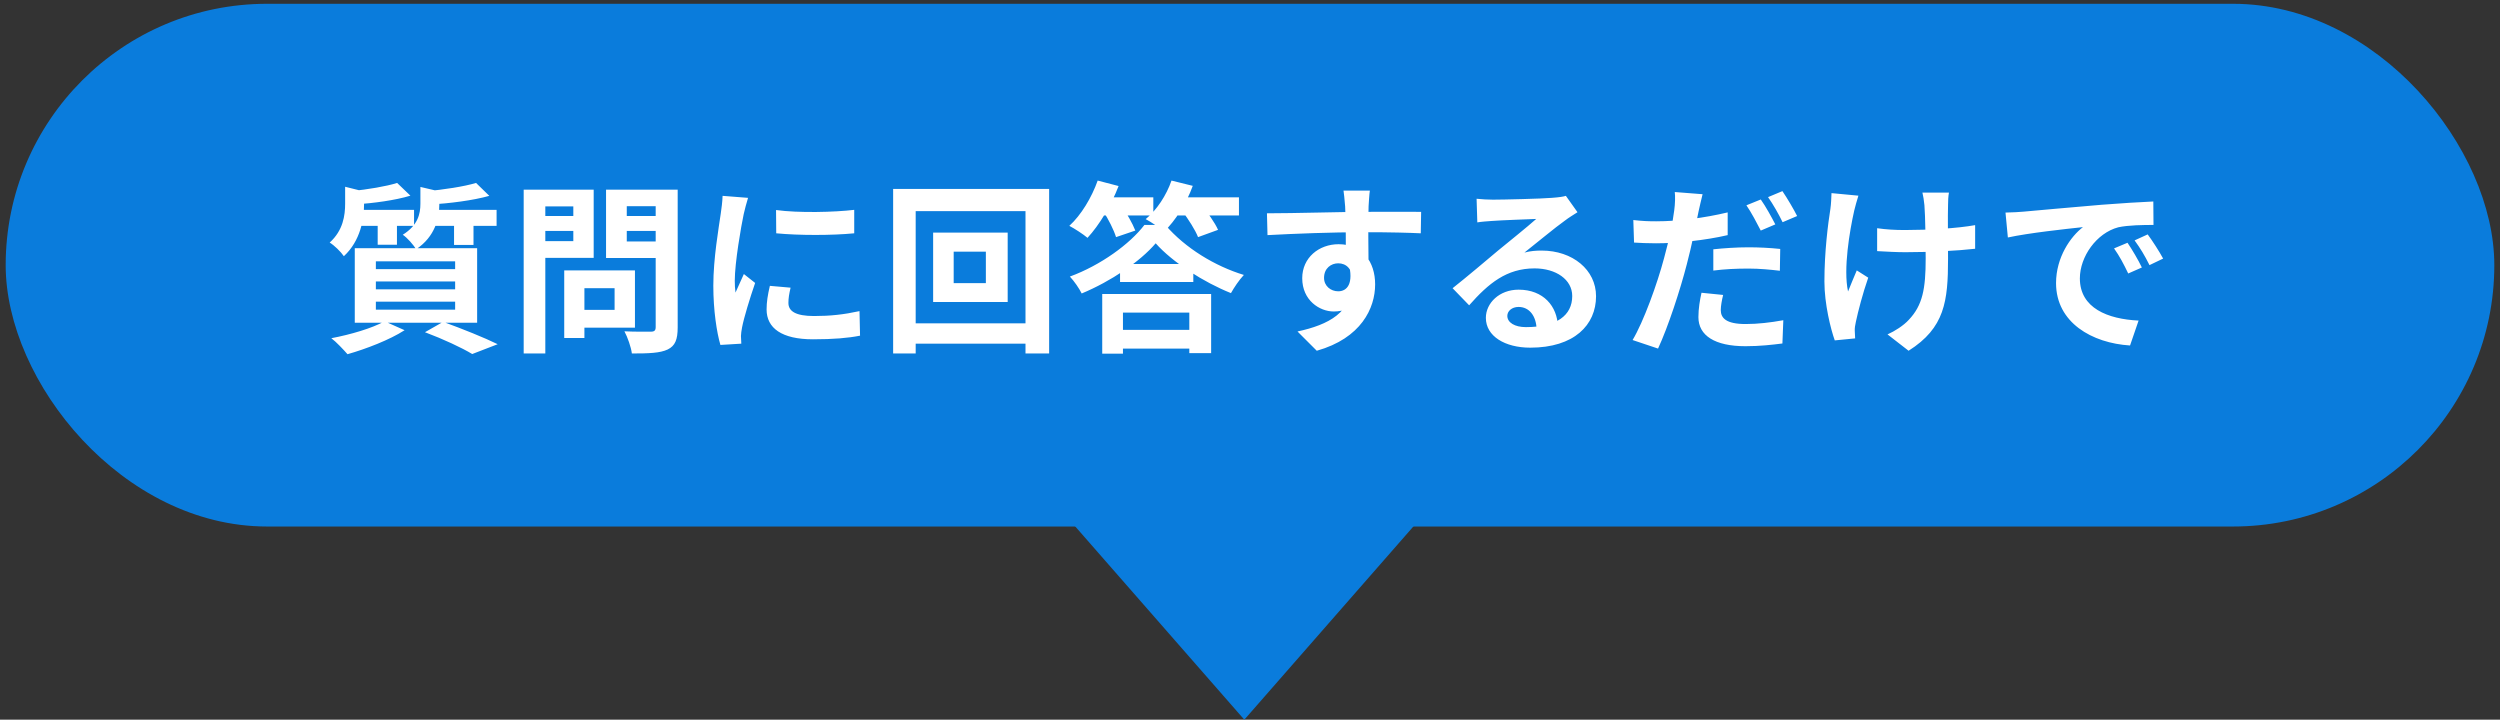
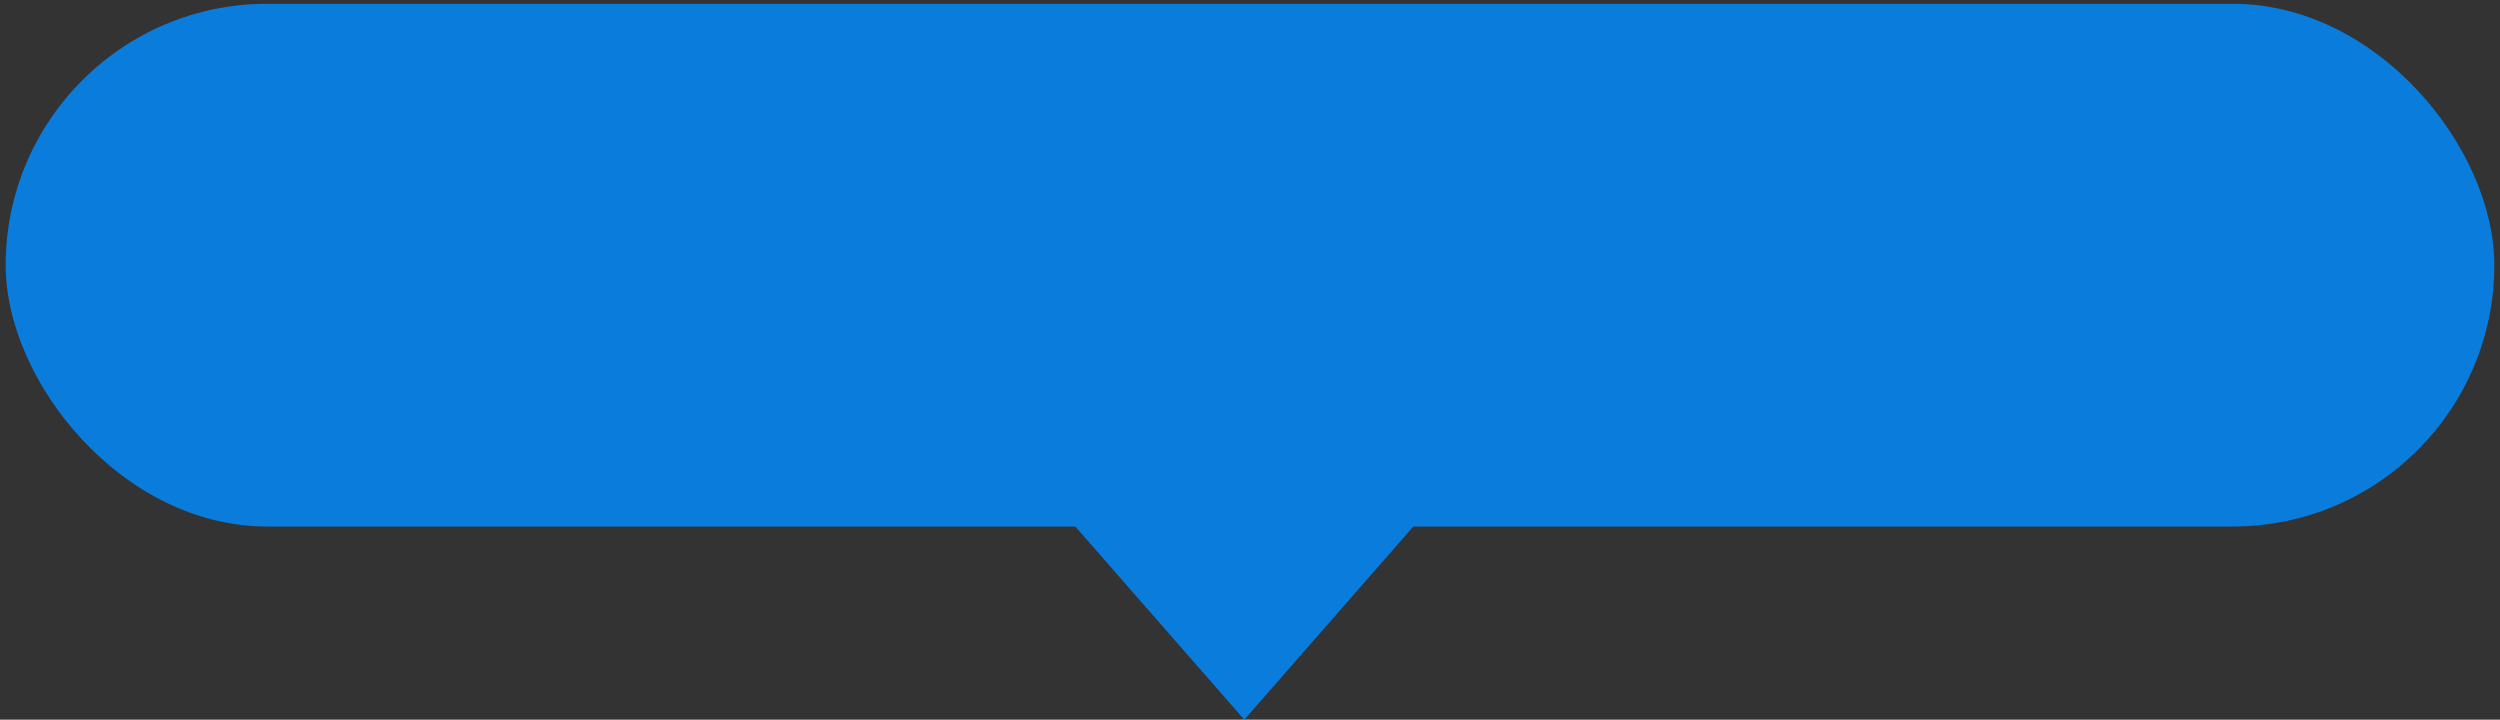
<svg xmlns="http://www.w3.org/2000/svg" width="330" height="95" viewBox="0 0 330 95" fill="none">
  <rect x="0" y="0" width="330" height="95" fill="#333333" stroke="none" />
  <rect x="0.75" y="0.5" width="328.5" height="69" rx="34.5" fill="#0A7CDC" />
  <path d="M164.25 95L132.75 59L195.75 59L164.25 95Z" fill="#0A7CDC" />
-   <path d="M52.422 24.148L54.174 25.828C52.134 26.452 49.326 26.812 46.974 26.98C46.902 26.5 46.614 25.708 46.35 25.228C48.51 25.012 50.982 24.604 52.422 24.148ZM62.838 24.148L64.59 25.852C62.382 26.476 59.358 26.836 56.814 27.004C56.718 26.5 56.43 25.732 56.19 25.252C58.542 25.036 61.254 24.628 62.838 24.148ZM45.558 24.652L48.63 25.42C48.606 25.636 48.462 25.732 48.054 25.828V26.98C48.054 28.876 47.598 31.78 45.39 33.82C45.006 33.244 44.094 32.356 43.518 32.02C45.294 30.412 45.558 28.444 45.558 26.86V24.652ZM55.494 24.676L58.566 25.396C58.542 25.612 58.398 25.732 57.99 25.78V27.004C57.99 28.732 57.462 31.228 54.918 32.908C54.582 32.308 53.742 31.372 53.166 30.988C55.158 29.74 55.494 28.252 55.494 26.884V24.676ZM46.686 27.7H54.654V29.812H46.686V27.7ZM56.574 27.7H65.55V29.812H56.574V27.7ZM49.854 28.42H52.398V32.308H49.854V28.42ZM59.934 28.42H62.502V32.332H59.934V28.42ZM49.614 37.156V38.188H60.078V37.156H49.614ZM49.614 39.82V40.876H60.078V39.82H49.614ZM49.614 34.492V35.524H60.078V34.492H49.614ZM46.83 32.764H62.982V42.604H46.83V32.764ZM56.094 43.852L58.494 42.484C61.014 43.396 63.99 44.596 65.694 45.436L62.334 46.732C60.99 45.916 58.518 44.764 56.094 43.852ZM50.766 42.412L53.406 43.588C51.438 44.86 48.318 46.06 45.87 46.756C45.366 46.18 44.382 45.124 43.734 44.644C46.278 44.164 49.134 43.324 50.766 42.412ZM75.702 35.692H83.814V43.252H75.702V40.9H81.126V38.044H75.702V35.692ZM74.478 35.692H77.142V44.62H74.478V35.692ZM70.542 28.516H76.566V30.484H70.542V28.516ZM81.678 28.516H87.75V30.484H81.678V28.516ZM86.55 25.036H89.454V43.204C89.454 44.836 89.118 45.652 88.134 46.132C87.126 46.612 85.614 46.66 83.406 46.66C83.31 45.844 82.83 44.476 82.422 43.732C83.814 43.804 85.47 43.78 85.926 43.78C86.382 43.78 86.55 43.612 86.55 43.18V25.036ZM70.782 25.036H78.366V34.036H70.782V31.828H75.678V27.244H70.782V25.036ZM88.11 25.036V27.22H82.734V31.876H88.11V34.06H79.998V25.036H88.11ZM69.126 25.036H71.982V46.66H69.126V25.036ZM102.438 27.724C105.39 28.132 110.19 28.012 112.758 27.7V30.796C109.83 31.084 105.462 31.084 102.462 30.796L102.438 27.724ZM104.358 37.972C104.166 38.788 104.07 39.364 104.07 39.988C104.07 41.068 105.006 41.716 107.454 41.716C109.59 41.716 111.366 41.524 113.454 41.068L113.526 44.308C111.966 44.62 110.022 44.788 107.31 44.788C103.182 44.788 101.19 43.3 101.19 40.852C101.19 39.892 101.334 38.956 101.622 37.732L104.358 37.972ZM98.742 26.116C98.574 26.62 98.262 27.844 98.166 28.276C97.83 29.86 96.99 34.66 96.99 37.06C96.99 37.54 97.014 38.14 97.086 38.62C97.446 37.804 97.83 36.988 98.19 36.172L99.678 37.348C98.982 39.364 98.19 41.956 97.95 43.228C97.878 43.588 97.806 44.116 97.806 44.356C97.83 44.62 97.83 45.028 97.854 45.364L95.094 45.532C94.614 43.9 94.158 40.972 94.158 37.708C94.158 34.084 94.878 30.052 95.142 28.18C95.238 27.532 95.358 26.62 95.382 25.852L98.742 26.116ZM125.886 33.22V37.372H130.134V33.22H125.886ZM123.174 30.7H133.014V39.868H123.174V30.7ZM117.894 24.94H138.486V46.66H135.366V27.868H120.87V46.66H117.894V24.94ZM119.574 42.676H137.142V45.364H119.574V42.676ZM147.846 34.852H157.518V37.228H147.846V34.852ZM147.102 43.54H158.262V46.012H147.102V43.54ZM152.55 32.116C150.486 34.54 146.646 37.132 142.782 38.74C142.47 38.092 141.774 37.084 141.222 36.508C145.278 35.02 149.142 32.212 151.062 29.692H153.822C156.462 32.764 160.398 35.14 164.19 36.292C163.542 36.988 162.918 37.924 162.486 38.692C158.934 37.276 154.782 34.636 152.55 32.116ZM145.494 38.812H159.87V46.612H156.99V41.26H148.23V46.684H145.494V38.812ZM144.774 26.044H152.238V28.444H144.774V26.044ZM154.23 26.044H163.542V28.444H154.23V26.044ZM144.894 23.836L147.654 24.556C146.67 27.124 145.086 29.74 143.55 31.396C143.022 30.94 141.846 30.172 141.15 29.812C142.71 28.396 144.102 26.068 144.894 23.836ZM154.638 23.836L157.446 24.532C156.606 26.86 155.142 29.14 153.654 30.58C153.126 30.1 151.926 29.284 151.23 28.924C152.694 27.724 153.966 25.78 154.638 23.836ZM145.614 27.868L148.014 27.124C148.71 28.132 149.502 29.5 149.862 30.436L147.318 31.3C147.03 30.364 146.31 28.924 145.614 27.868ZM156.078 27.892L158.55 27.052C159.39 28.012 160.374 29.404 160.782 30.34L158.142 31.3C157.782 30.364 156.87 28.948 156.078 27.892ZM180.822 25.156C180.75 25.564 180.678 26.836 180.654 27.22C180.582 28.804 180.63 33.7 180.654 35.62L177.654 34.612C177.654 33.124 177.654 28.516 177.558 27.244C177.486 26.284 177.39 25.468 177.342 25.156H180.822ZM167.238 28.156C170.814 28.156 177.15 27.964 180.15 27.964C182.598 27.964 186.246 27.94 187.59 27.964L187.542 30.796C186.054 30.724 183.606 30.652 180.078 30.652C175.71 30.652 170.934 30.844 167.31 31.036L167.238 28.156ZM180.246 35.26C180.246 39.172 178.806 41.116 176.046 41.116C174.198 41.116 171.894 39.652 171.894 36.724C171.894 34.012 174.102 32.236 176.694 32.236C179.862 32.236 181.518 34.564 181.518 37.54C181.518 40.684 179.67 44.644 173.814 46.3L171.27 43.756C175.35 42.868 178.542 41.26 178.542 37.06C178.542 35.5 177.702 34.756 176.646 34.756C175.71 34.756 174.774 35.404 174.774 36.676C174.774 37.756 175.662 38.452 176.646 38.452C177.774 38.452 178.758 37.492 177.99 34.636L180.246 35.26ZM194.91 26.236C195.582 26.308 196.398 26.356 197.07 26.356C198.366 26.356 203.478 26.236 204.846 26.116C205.854 26.044 206.406 25.948 206.694 25.852L208.23 28.012C207.678 28.372 207.102 28.708 206.574 29.116C205.278 30.028 202.758 32.14 201.222 33.34C202.038 33.124 202.758 33.076 203.502 33.076C207.582 33.076 210.678 35.62 210.678 39.1C210.678 42.892 207.798 45.892 201.99 45.892C198.654 45.892 196.134 44.38 196.134 41.956C196.134 40.012 197.91 38.236 200.454 38.236C203.742 38.236 205.566 40.444 205.638 43.084L202.83 43.444C202.782 41.716 201.87 40.516 200.454 40.516C199.566 40.516 198.966 41.068 198.966 41.692C198.966 42.58 199.95 43.18 201.414 43.18C205.47 43.18 207.534 41.644 207.534 39.076C207.534 36.892 205.374 35.428 202.566 35.428C198.87 35.428 196.494 37.396 193.926 40.3L191.742 38.044C193.446 36.7 196.35 34.252 197.742 33.076C199.086 31.972 201.606 29.956 202.782 28.9C201.558 28.948 198.246 29.068 196.95 29.164C196.302 29.212 195.558 29.26 195.006 29.356L194.91 26.236ZM224.742 25.636C224.574 26.284 224.334 27.364 224.214 27.892C223.878 29.524 223.302 32.476 222.654 34.9C221.79 38.26 220.182 43.18 218.862 46.012L215.502 44.884C216.942 42.484 218.766 37.444 219.654 34.084C220.278 31.828 220.83 29.212 220.998 27.772C221.118 26.884 221.142 25.9 221.07 25.348L224.742 25.636ZM218.622 29.212C221.55 29.212 224.934 28.78 228.054 28.036V31.036C225.078 31.732 221.31 32.116 218.598 32.116C217.422 32.116 216.534 32.068 215.694 32.02L215.598 29.044C216.846 29.188 217.638 29.212 218.622 29.212ZM226.158 32.908C227.502 32.764 229.206 32.644 230.79 32.644C232.158 32.644 233.598 32.716 234.99 32.86L234.942 35.74C233.718 35.596 232.254 35.452 230.814 35.452C229.134 35.452 227.67 35.524 226.158 35.716V32.908ZM227.454 38.932C227.286 39.604 227.142 40.396 227.142 40.924C227.142 41.98 227.838 42.772 230.43 42.772C232.014 42.772 233.694 42.58 235.398 42.268L235.278 45.34C233.934 45.508 232.326 45.7 230.406 45.7C226.35 45.7 224.19 44.284 224.19 41.86C224.19 40.756 224.382 39.604 224.598 38.644L227.454 38.932ZM232.422 26.332C233.046 27.196 233.886 28.732 234.342 29.62L232.422 30.436C231.918 29.452 231.174 28.036 230.526 27.1L232.422 26.332ZM235.278 25.228C235.902 26.14 236.79 27.652 237.222 28.516L235.302 29.332C234.822 28.324 234.03 26.932 233.382 26.02L235.278 25.228ZM257.262 25.42C257.166 25.948 257.142 26.524 257.142 27.076C257.094 28.18 257.142 32.716 257.142 34.132C257.142 39.772 256.71 43.276 251.934 46.3L249.15 44.14C250.086 43.732 251.286 42.964 251.958 42.22C253.782 40.3 254.19 38.14 254.19 34.108C254.19 32.308 254.142 28.42 254.022 27.076C253.974 26.5 253.854 25.804 253.758 25.42H257.262ZM247.782 30.124C248.958 30.292 250.134 30.364 251.43 30.364C254.526 30.364 258.366 30.148 260.718 29.716V32.836C258.438 33.1 254.742 33.292 251.502 33.292C250.446 33.292 248.982 33.22 247.782 33.148V30.124ZM245.31 25.828C245.118 26.428 244.878 27.292 244.758 27.796C244.158 30.46 243.294 35.5 243.942 38.476C244.254 37.732 244.71 36.556 245.094 35.692L246.606 36.652C245.886 38.716 245.262 41.116 244.974 42.484C244.878 42.868 244.806 43.396 244.83 43.66C244.83 43.924 244.854 44.332 244.878 44.668L242.19 44.932C241.662 43.468 240.822 40.132 240.822 37.156C240.822 33.22 241.302 29.524 241.614 27.556C241.71 26.908 241.734 26.092 241.758 25.492L245.31 25.828ZM264.726 28.06C265.662 28.036 266.622 27.988 267.078 27.94C269.07 27.748 273.03 27.412 277.422 27.028C279.918 26.836 282.534 26.668 284.238 26.596L284.262 29.692C282.966 29.692 280.902 29.716 279.606 30.004C276.726 30.772 274.542 33.892 274.542 36.748C274.542 40.684 278.238 42.124 282.294 42.316L281.166 45.604C276.15 45.292 271.398 42.58 271.398 37.372C271.398 33.94 273.342 31.204 274.95 29.98C272.718 30.22 267.798 30.748 265.038 31.348L264.726 28.06ZM280.83 32.044C281.406 32.884 282.27 34.348 282.726 35.308L280.926 36.1C280.302 34.804 279.798 33.844 279.054 32.788L280.83 32.044ZM283.494 30.94C284.118 31.78 285.03 33.196 285.534 34.132L283.734 34.996C283.086 33.7 282.534 32.788 281.766 31.732L283.494 30.94Z" fill="white" />
</svg>